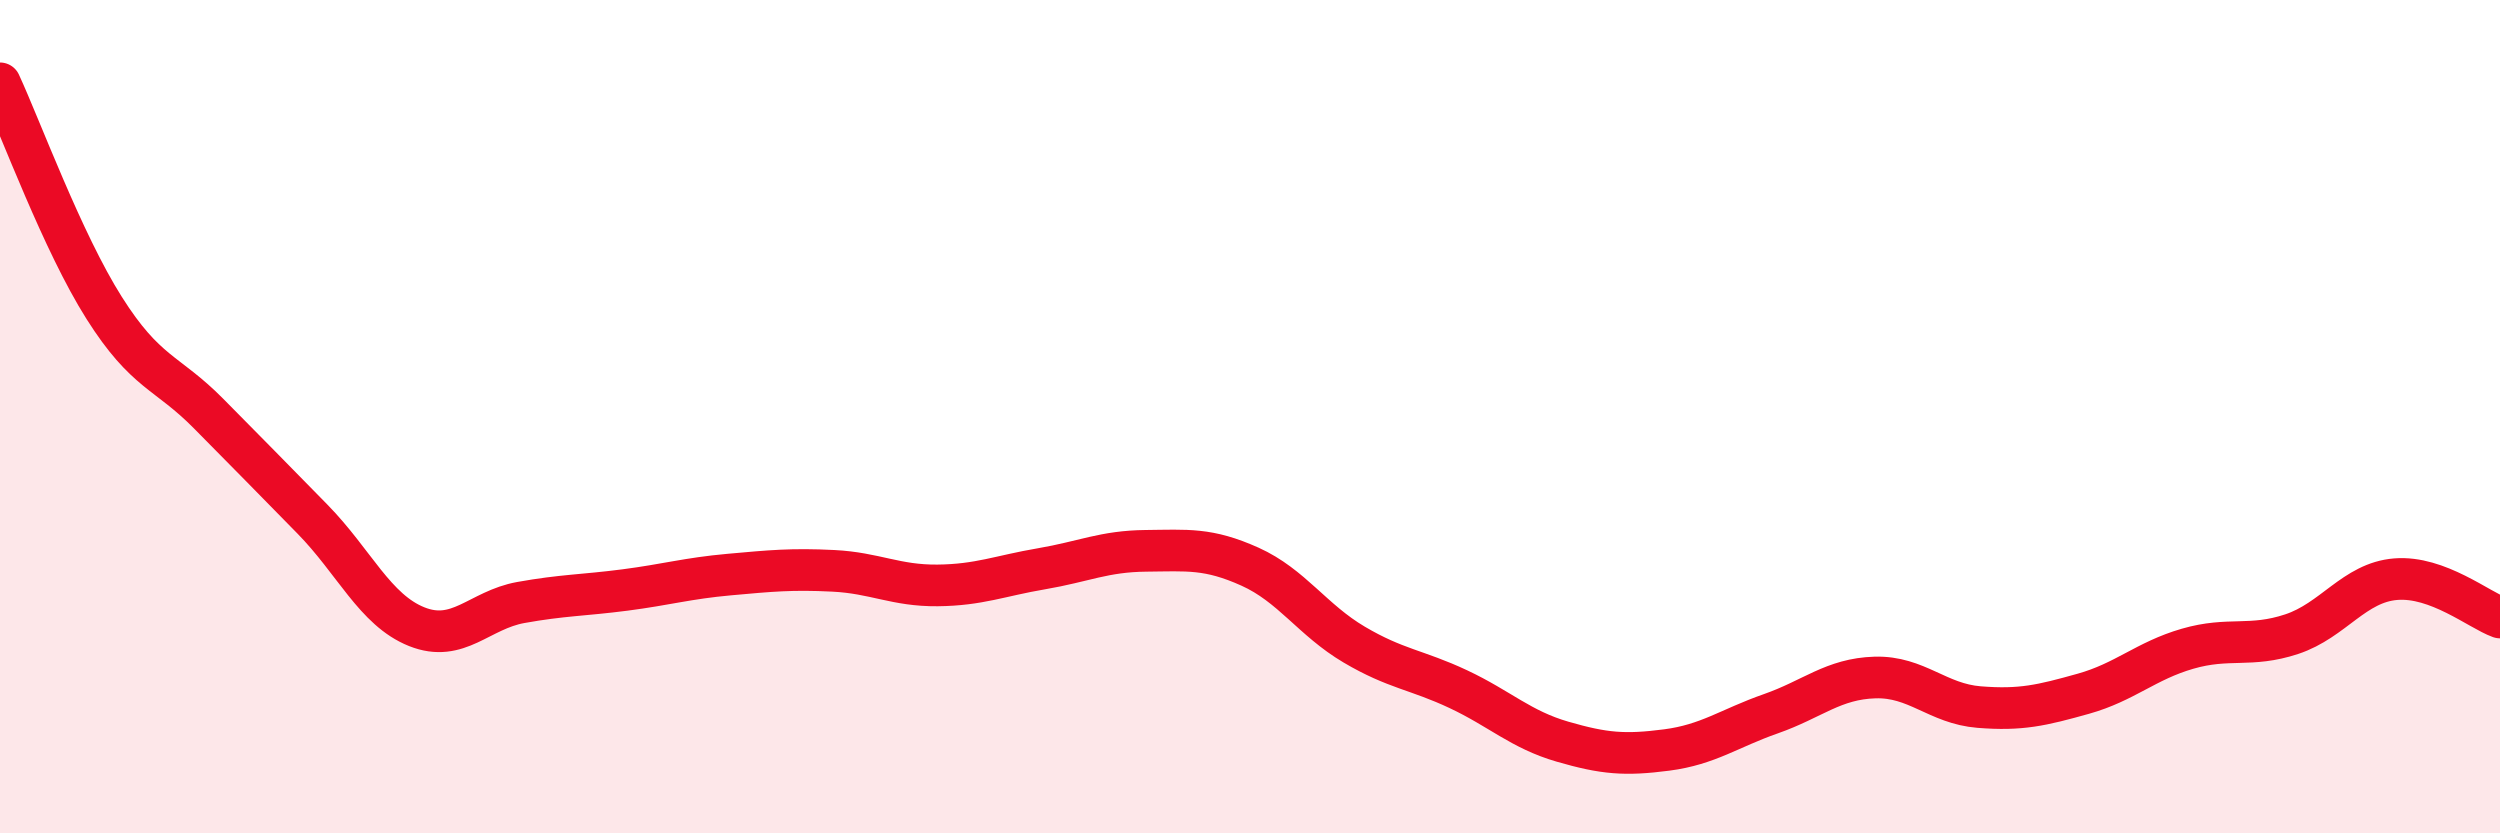
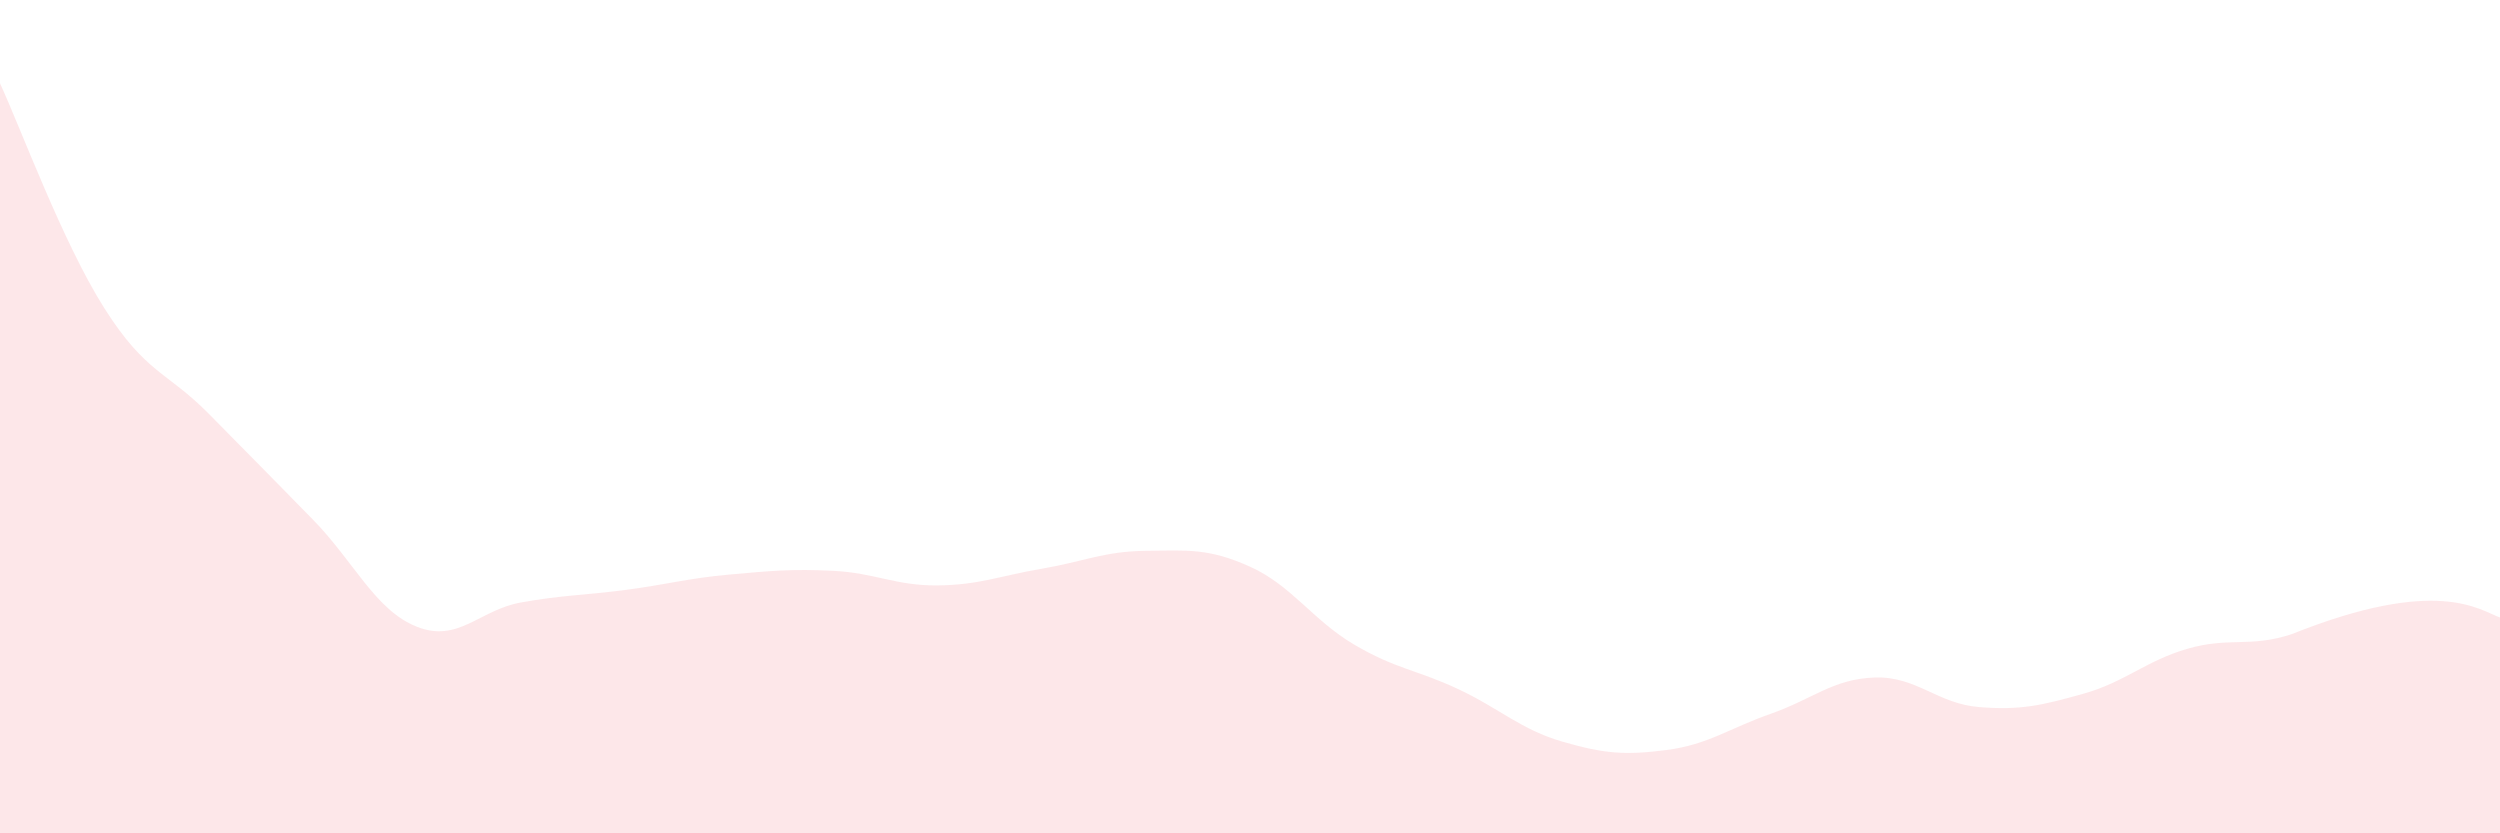
<svg xmlns="http://www.w3.org/2000/svg" width="60" height="20" viewBox="0 0 60 20">
-   <path d="M 0,2 C 0.5,3.08 1.5,5.81 2.5,7.39 C 3.5,8.97 4,8.91 5,9.92 C 6,10.93 6.5,11.44 7.5,12.46 C 8.5,13.48 9,14.64 10,15.04 C 11,15.44 11.5,14.64 12.5,14.46 C 13.5,14.28 14,14.29 15,14.16 C 16,14.03 16.5,13.88 17.5,13.79 C 18.5,13.7 19,13.65 20,13.7 C 21,13.75 21.5,14.06 22.5,14.05 C 23.5,14.04 24,13.82 25,13.65 C 26,13.48 26.5,13.23 27.5,13.22 C 28.5,13.21 29,13.15 30,13.6 C 31,14.05 31.5,14.88 32.5,15.47 C 33.5,16.06 34,16.07 35,16.54 C 36,17.01 36.5,17.51 37.5,17.8 C 38.5,18.09 39,18.13 40,18 C 41,17.87 41.5,17.48 42.5,17.13 C 43.5,16.78 44,16.29 45,16.26 C 46,16.23 46.5,16.89 47.5,16.97 C 48.5,17.05 49,16.93 50,16.65 C 51,16.37 51.5,15.86 52.5,15.57 C 53.5,15.28 54,15.55 55,15.22 C 56,14.89 56.5,13.98 57.5,13.9 C 58.5,13.82 59.5,14.64 60,14.82L60 20L0 20Z" fill="#EB0A25" opacity="0.1" stroke-linecap="round" stroke-linejoin="round" />
-   <path d="M 0,2 C 0.5,3.08 1.5,5.81 2.5,7.39 C 3.5,8.97 4,8.91 5,9.92 C 6,10.93 6.5,11.44 7.5,12.46 C 8.5,13.48 9,14.64 10,15.04 C 11,15.44 11.5,14.64 12.5,14.46 C 13.5,14.28 14,14.29 15,14.16 C 16,14.03 16.5,13.88 17.5,13.79 C 18.5,13.7 19,13.65 20,13.7 C 21,13.75 21.5,14.06 22.5,14.05 C 23.5,14.04 24,13.82 25,13.65 C 26,13.48 26.5,13.23 27.5,13.22 C 28.5,13.21 29,13.15 30,13.6 C 31,14.05 31.5,14.88 32.5,15.47 C 33.5,16.06 34,16.07 35,16.54 C 36,17.01 36.5,17.51 37.5,17.8 C 38.5,18.09 39,18.13 40,18 C 41,17.87 41.5,17.48 42.5,17.13 C 43.5,16.78 44,16.29 45,16.26 C 46,16.23 46.5,16.89 47.5,16.97 C 48.5,17.05 49,16.93 50,16.65 C 51,16.37 51.5,15.86 52.5,15.57 C 53.5,15.28 54,15.55 55,15.22 C 56,14.89 56.5,13.98 57.5,13.9 C 58.5,13.82 59.5,14.64 60,14.82" stroke="#EB0A25" stroke-width="1" fill="none" stroke-linecap="round" stroke-linejoin="round" />
+   <path d="M 0,2 C 0.5,3.08 1.5,5.81 2.5,7.39 C 3.5,8.97 4,8.91 5,9.92 C 6,10.93 6.5,11.44 7.5,12.46 C 8.5,13.48 9,14.64 10,15.04 C 11,15.44 11.5,14.64 12.5,14.46 C 13.5,14.28 14,14.29 15,14.16 C 16,14.03 16.5,13.88 17.5,13.79 C 18.5,13.7 19,13.65 20,13.7 C 21,13.75 21.5,14.06 22.5,14.05 C 23.5,14.04 24,13.82 25,13.65 C 26,13.48 26.5,13.23 27.5,13.22 C 28.5,13.21 29,13.15 30,13.6 C 31,14.05 31.5,14.88 32.5,15.47 C 33.5,16.06 34,16.07 35,16.54 C 36,17.01 36.5,17.51 37.5,17.8 C 38.5,18.09 39,18.13 40,18 C 41,17.87 41.5,17.48 42.5,17.13 C 43.5,16.78 44,16.29 45,16.26 C 46,16.23 46.5,16.89 47.5,16.97 C 48.5,17.05 49,16.93 50,16.65 C 51,16.37 51.5,15.86 52.5,15.57 C 53.5,15.28 54,15.55 55,15.22 C 58.5,13.82 59.5,14.64 60,14.82L60 20L0 20Z" fill="#EB0A25" opacity="0.1" stroke-linecap="round" stroke-linejoin="round" />
</svg>